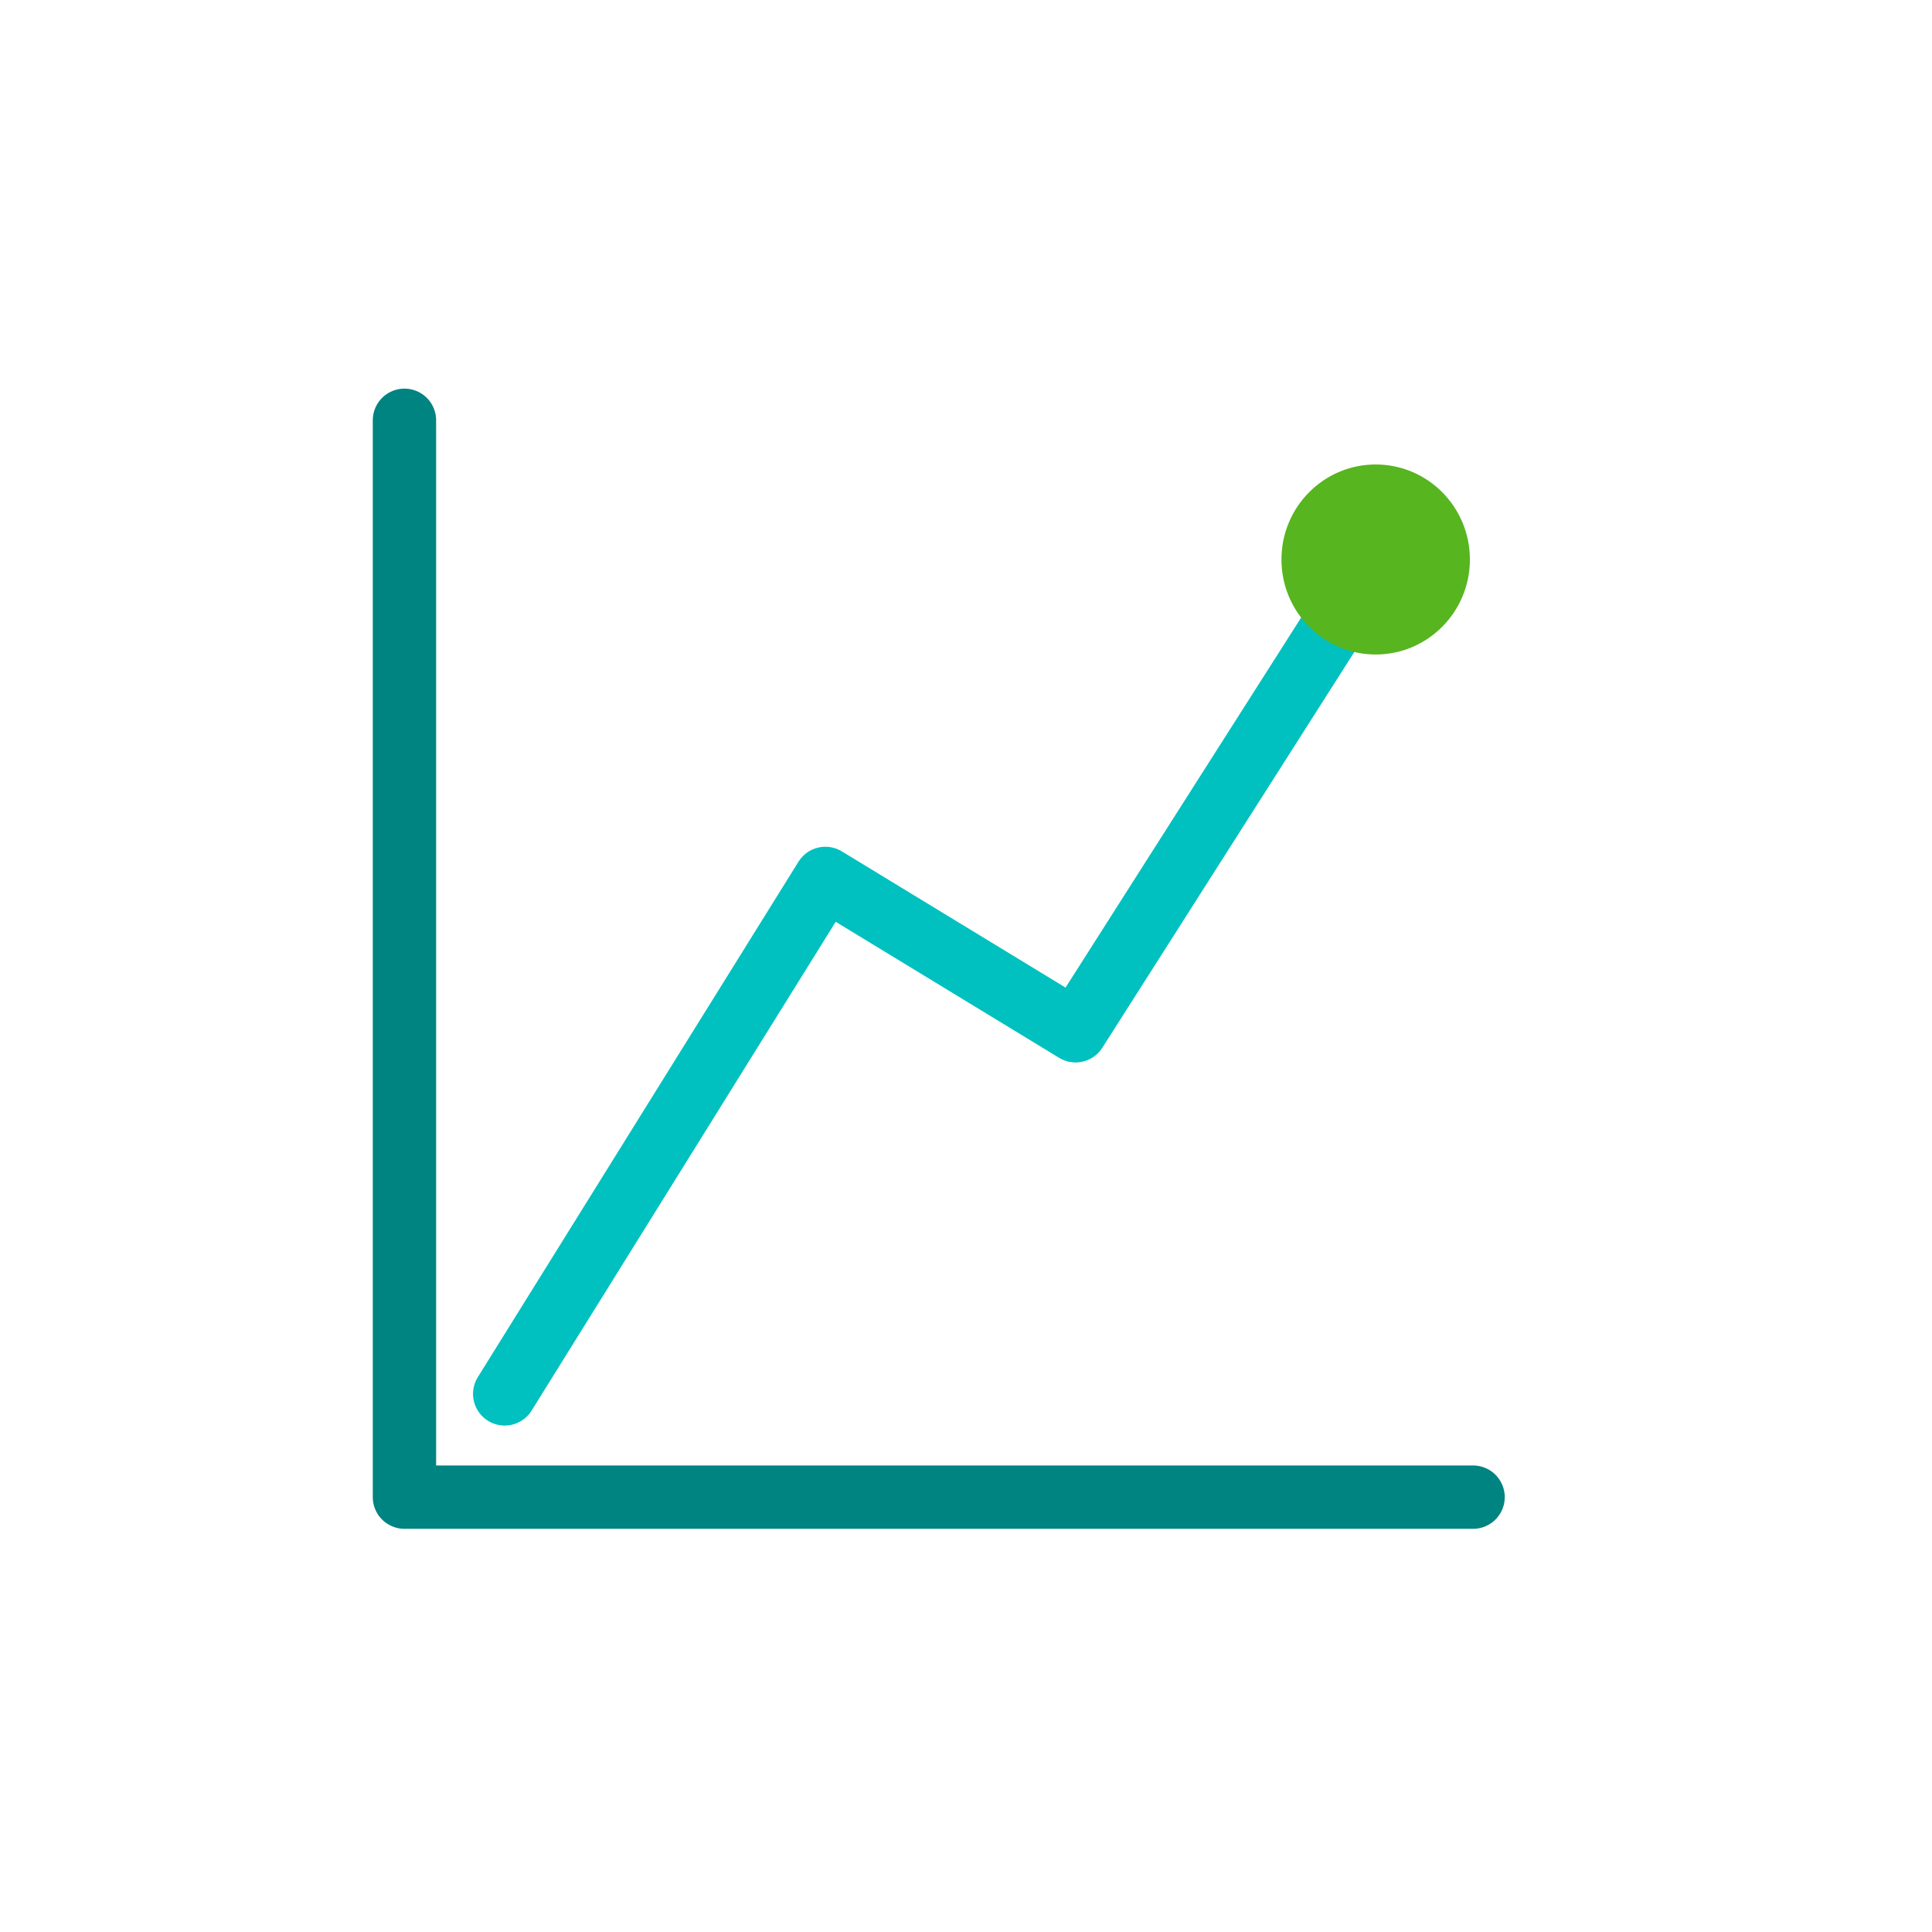
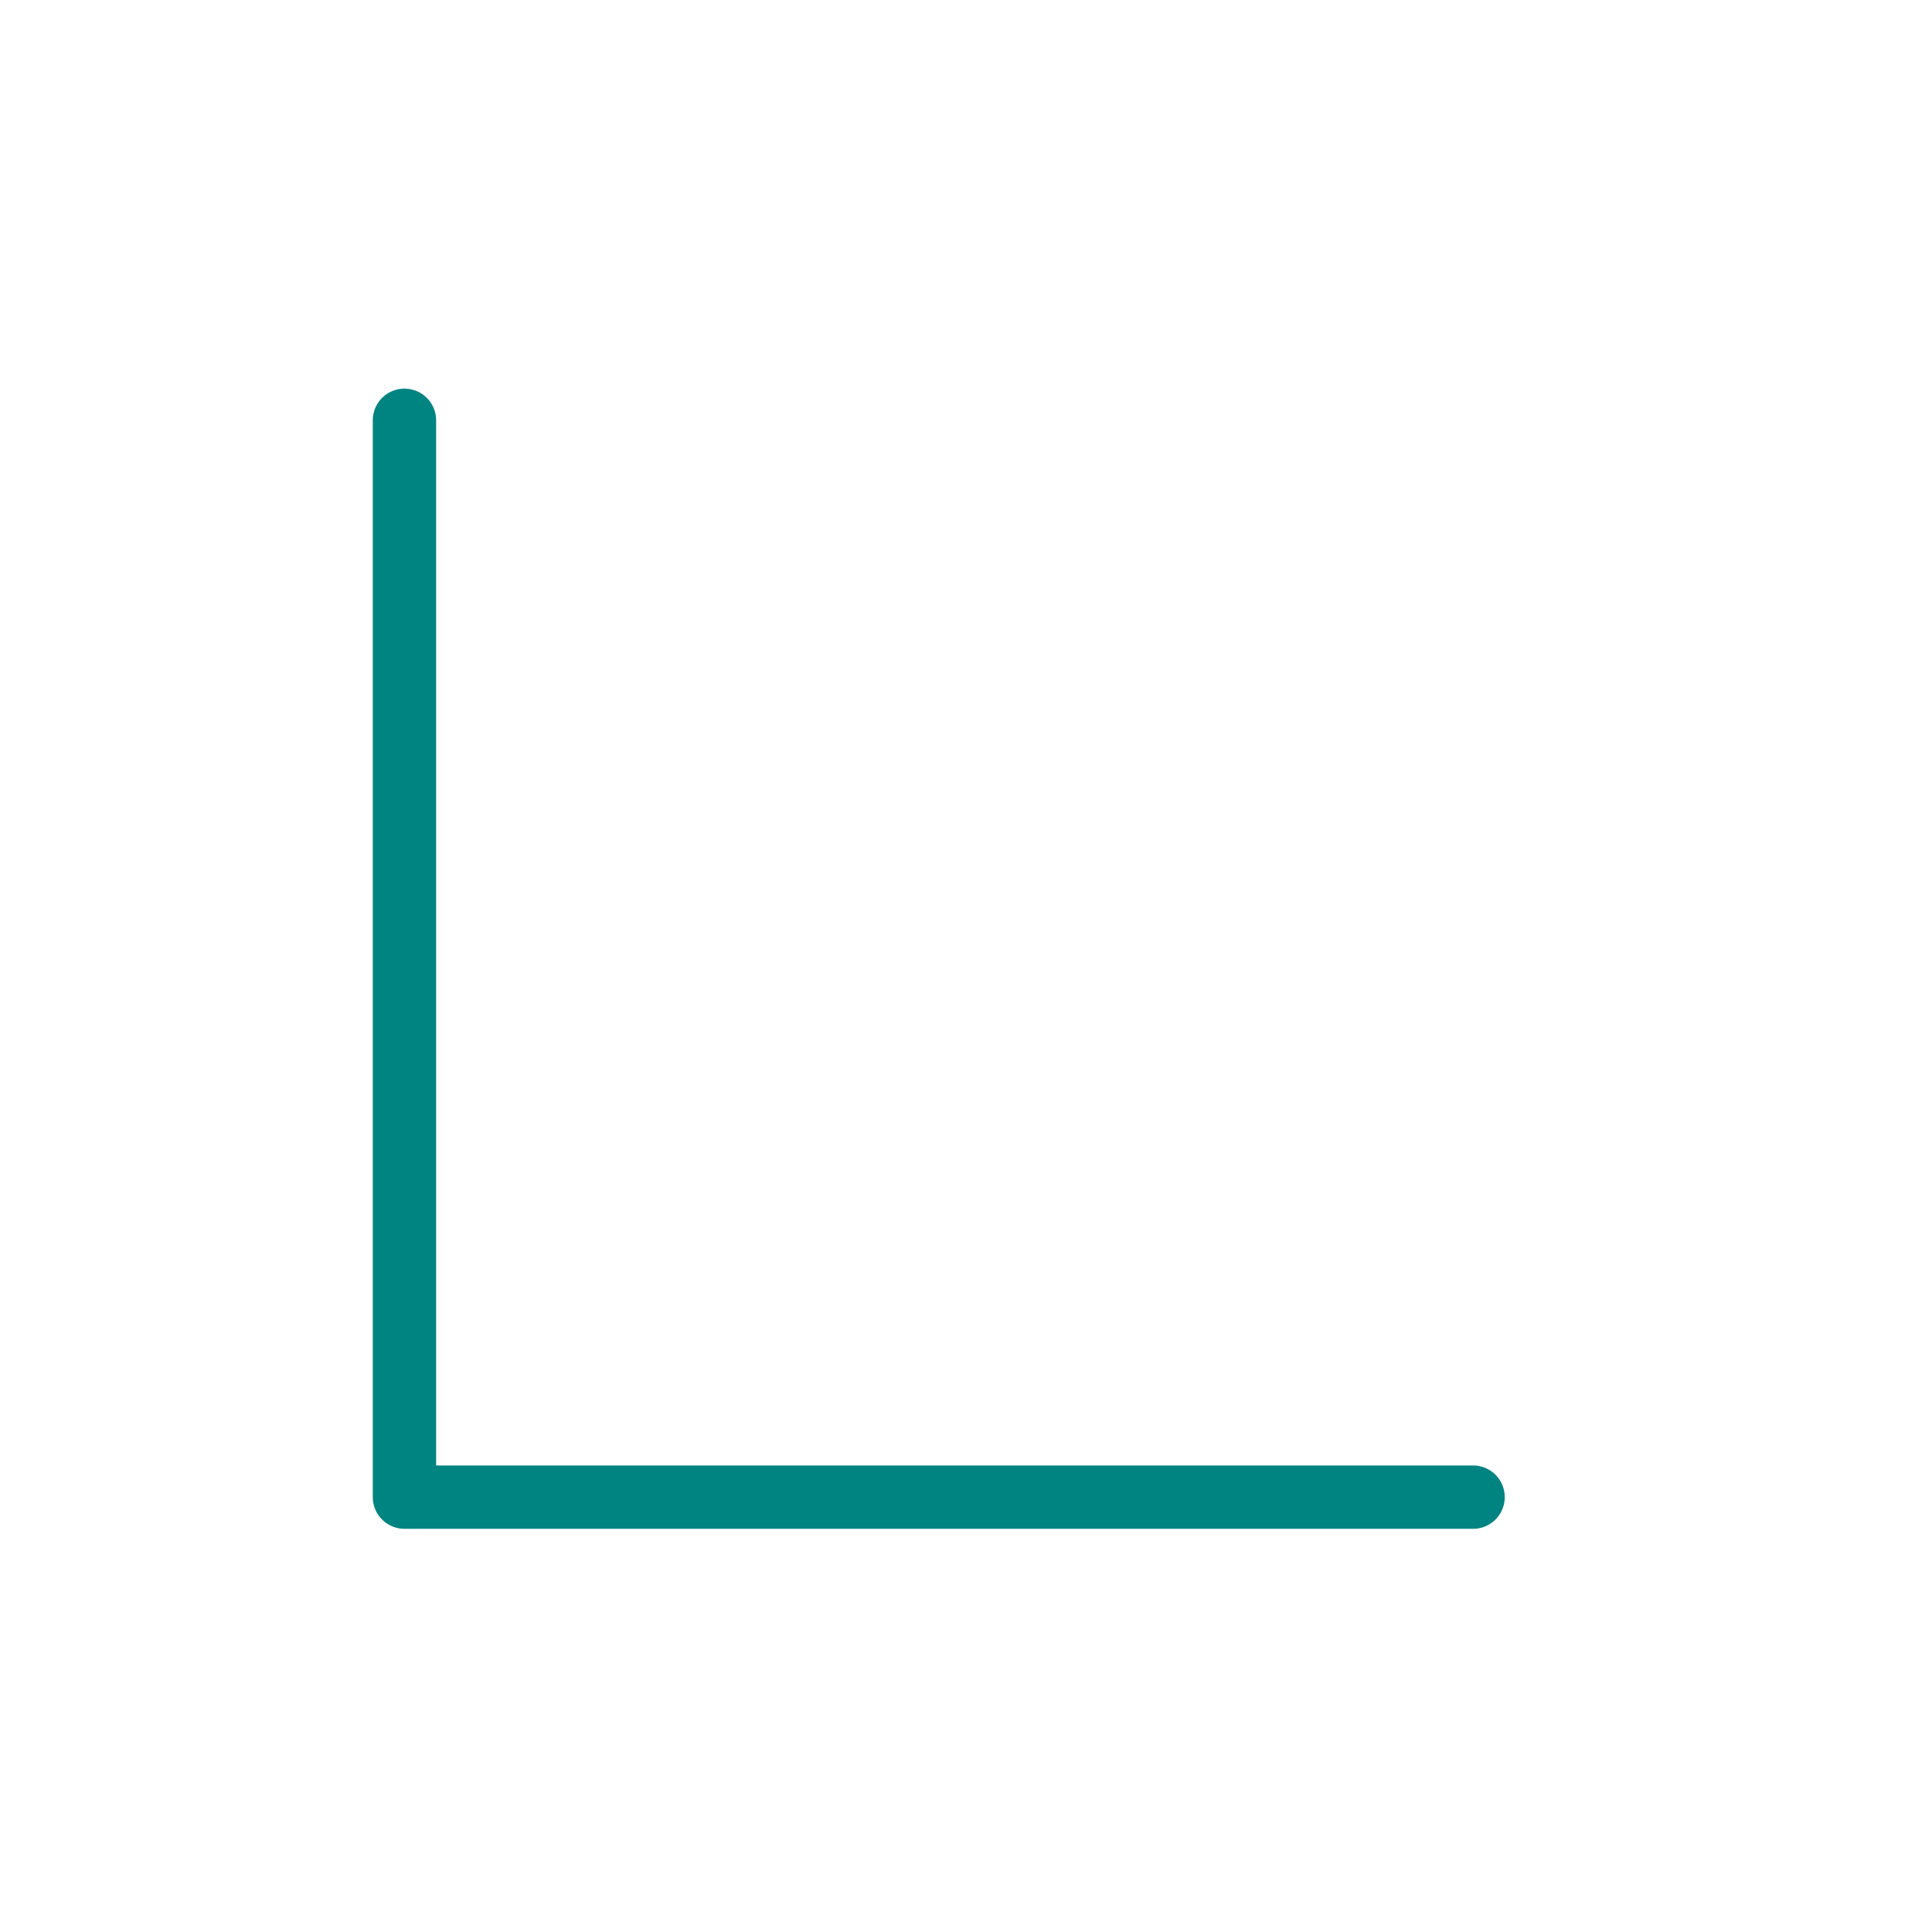
<svg xmlns="http://www.w3.org/2000/svg" width="122" height="122" fill="none" viewBox="0 0 122 122">
  <path stroke="#008481" stroke-linecap="round" stroke-linejoin="round" stroke-width="4" d="M93.02 94.54H25.54v-68" />
-   <path stroke="#00C1BF" stroke-linecap="round" stroke-linejoin="round" stroke-width="4" d="M86.87 35.33L67.92 65.09l-15.8-9.62-20.25 32.55" />
-   <path fill="#57B520" d="M86.87 41.33c3.286 0 5.95-2.686 5.95-6s-2.664-6-5.95-6-5.95 2.686-5.95 6 2.664 6 5.95 6z" />
</svg>